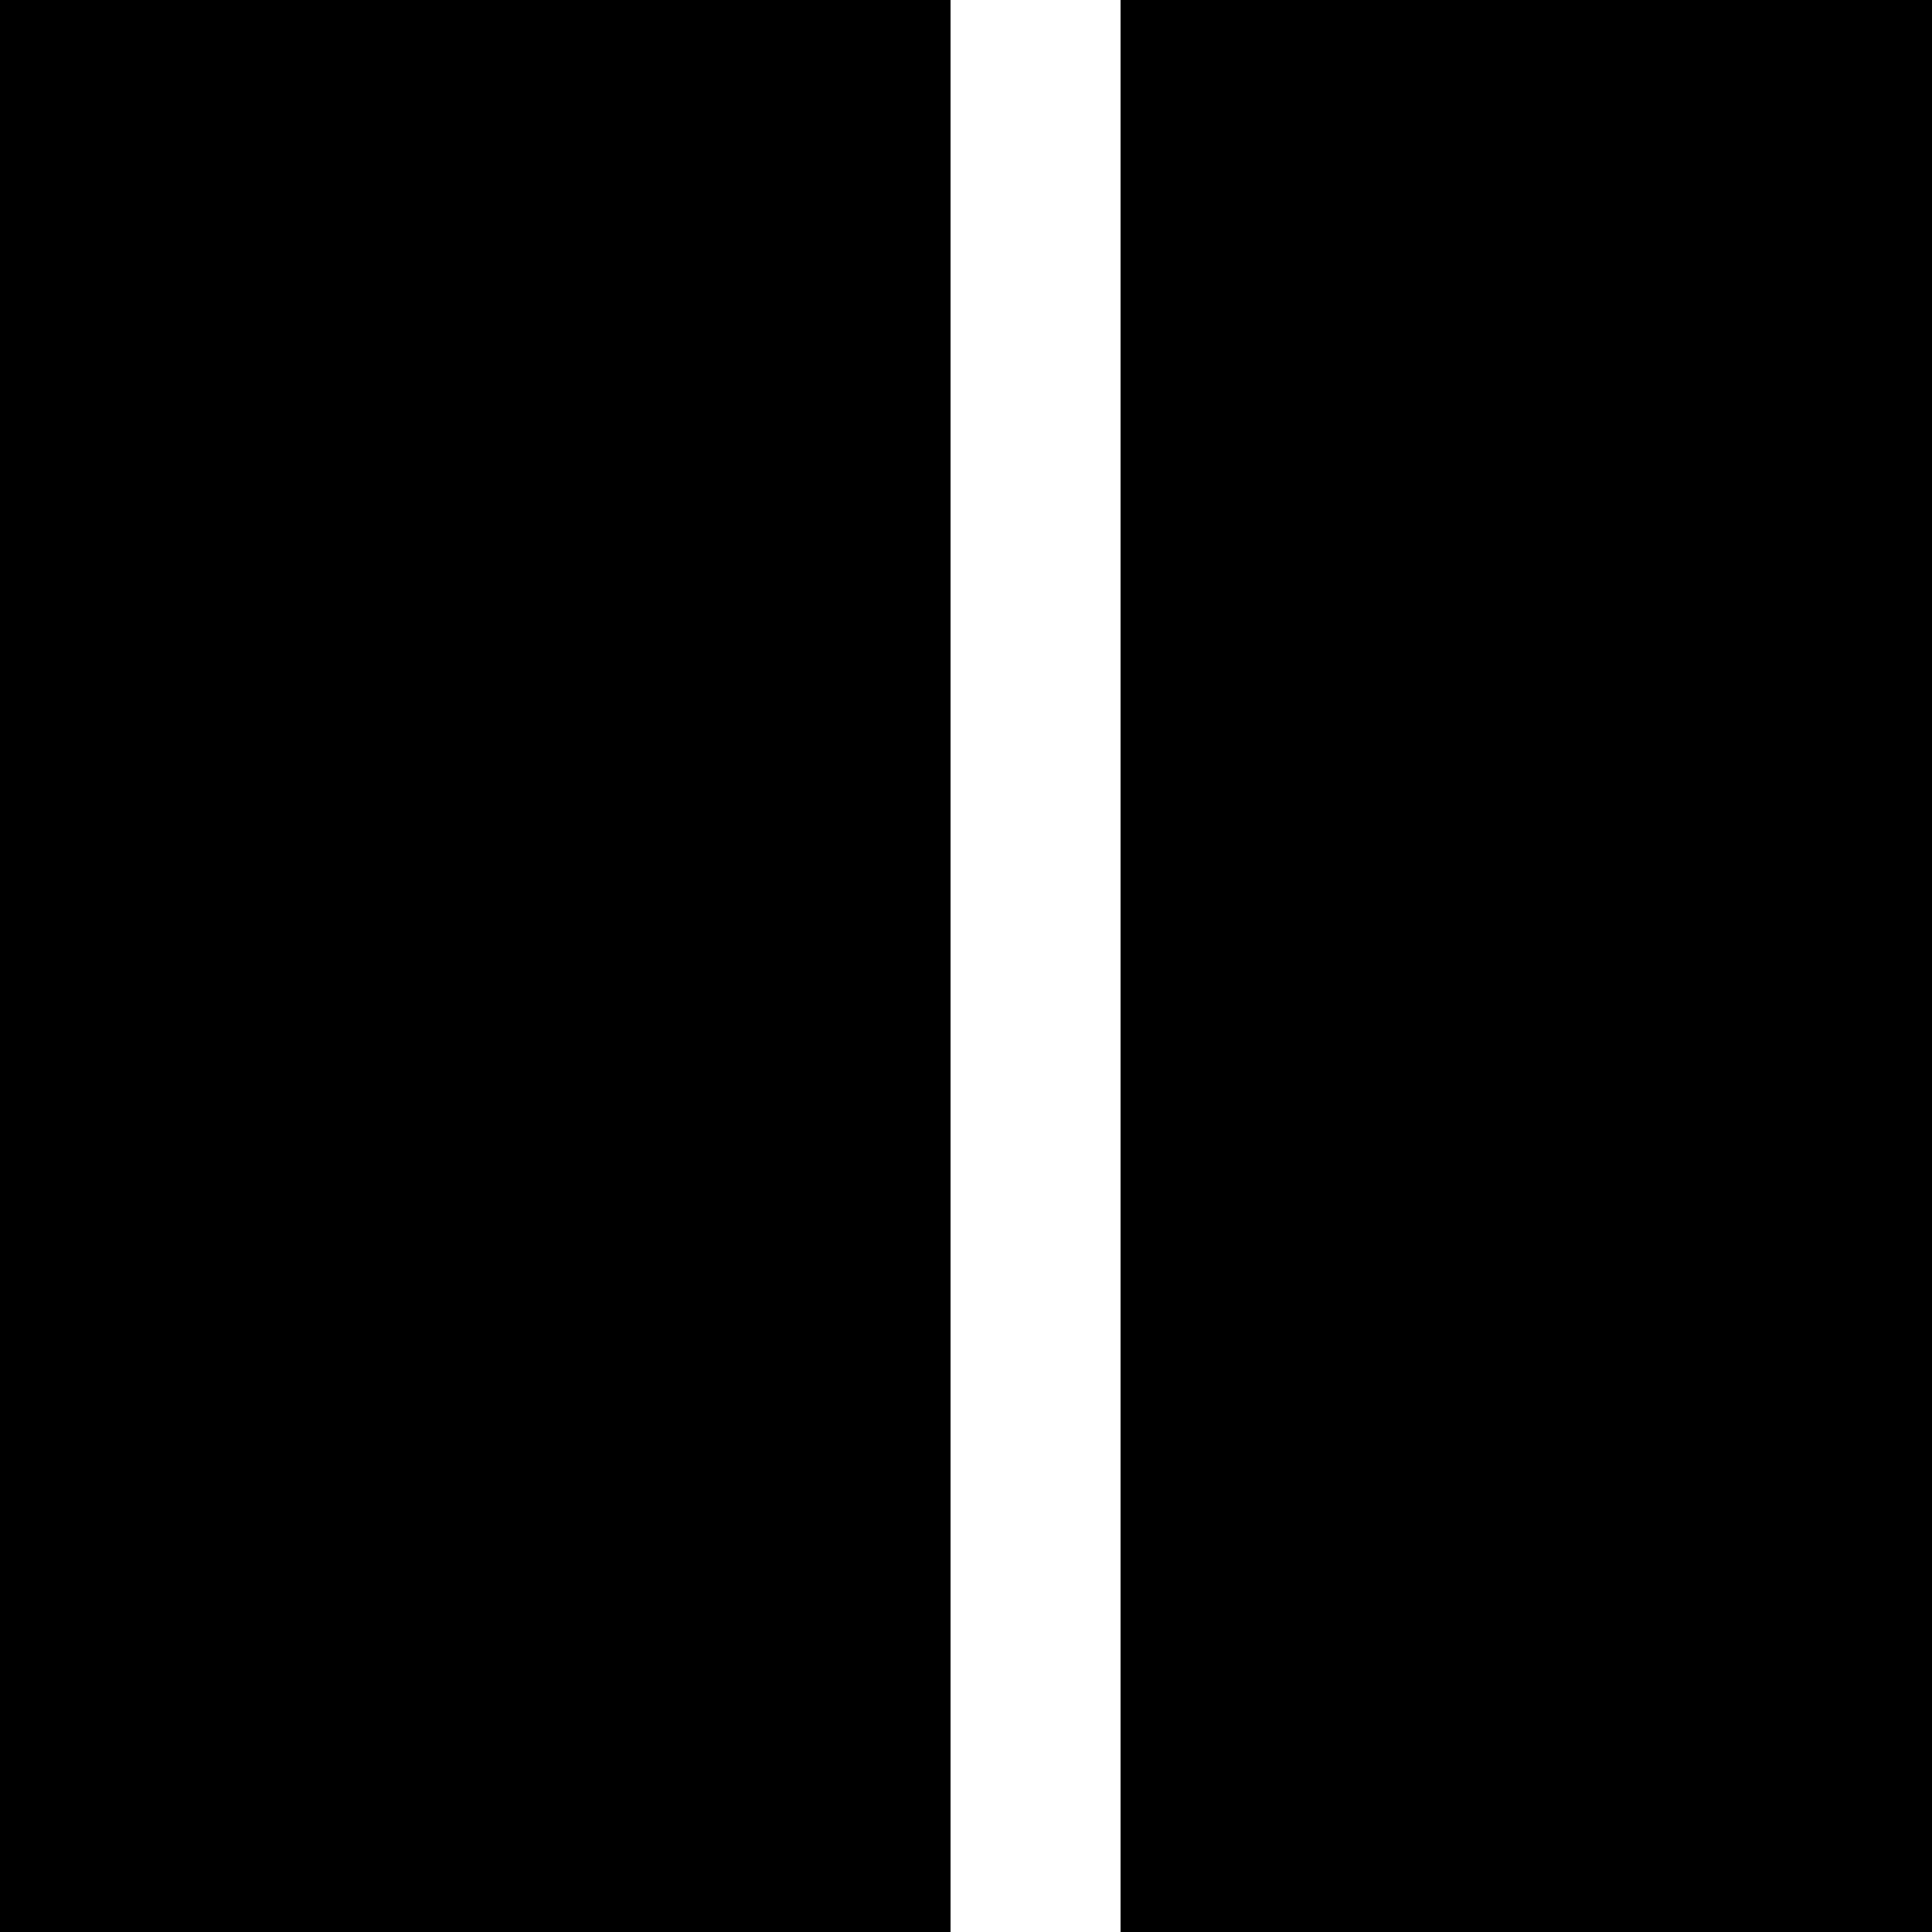
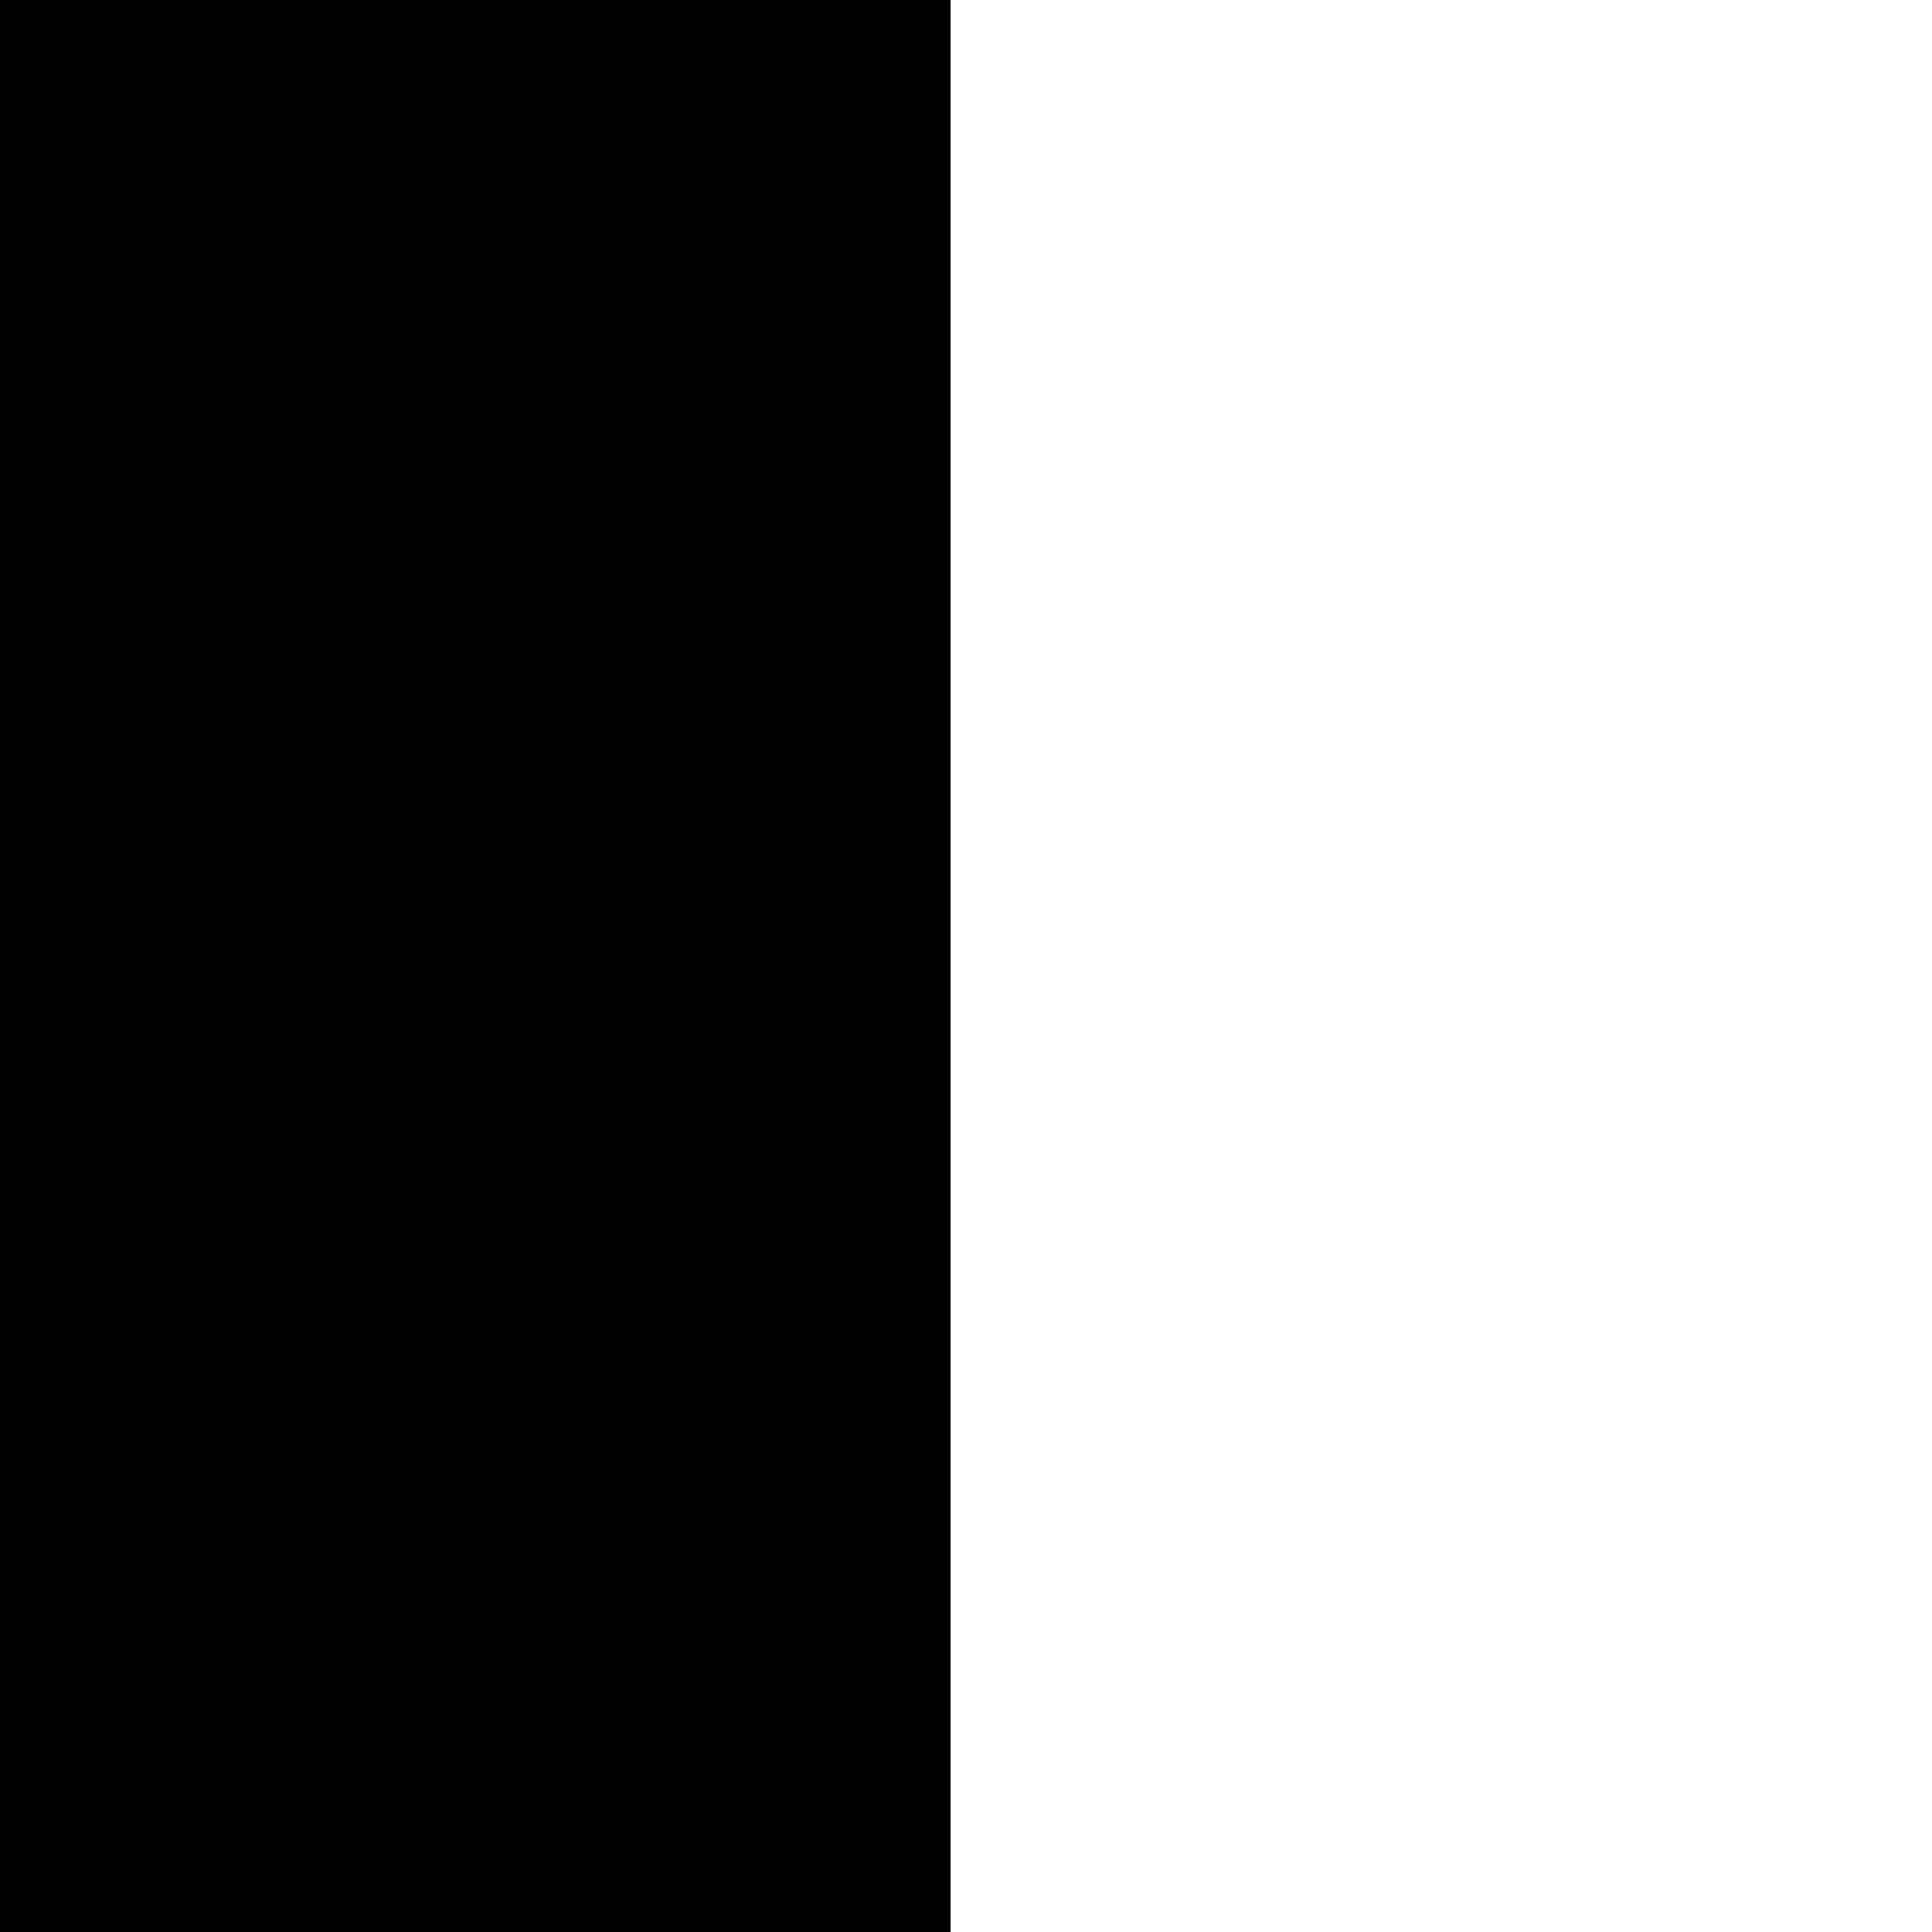
<svg xmlns="http://www.w3.org/2000/svg" version="1.0" width="500pt" height="500pt" viewBox="0 0 500 500" preserveAspectRatio="xMidYMid meet">
  <g transform="translate(0,500) scale(0.1,-0.1)" fill="#000000" stroke="none">
    <path d="M0 2500 l0 -2500 1230 0 1230 0 0 2500 0 2500 -1230 0 -1230 0 0 -2500z" />
-     <path d="M2900 2500 l0 -2500 1050 0 1050 0 0 2500 0 2500 -1050 0 -1050 0 0 -2500z" />
  </g>
</svg>